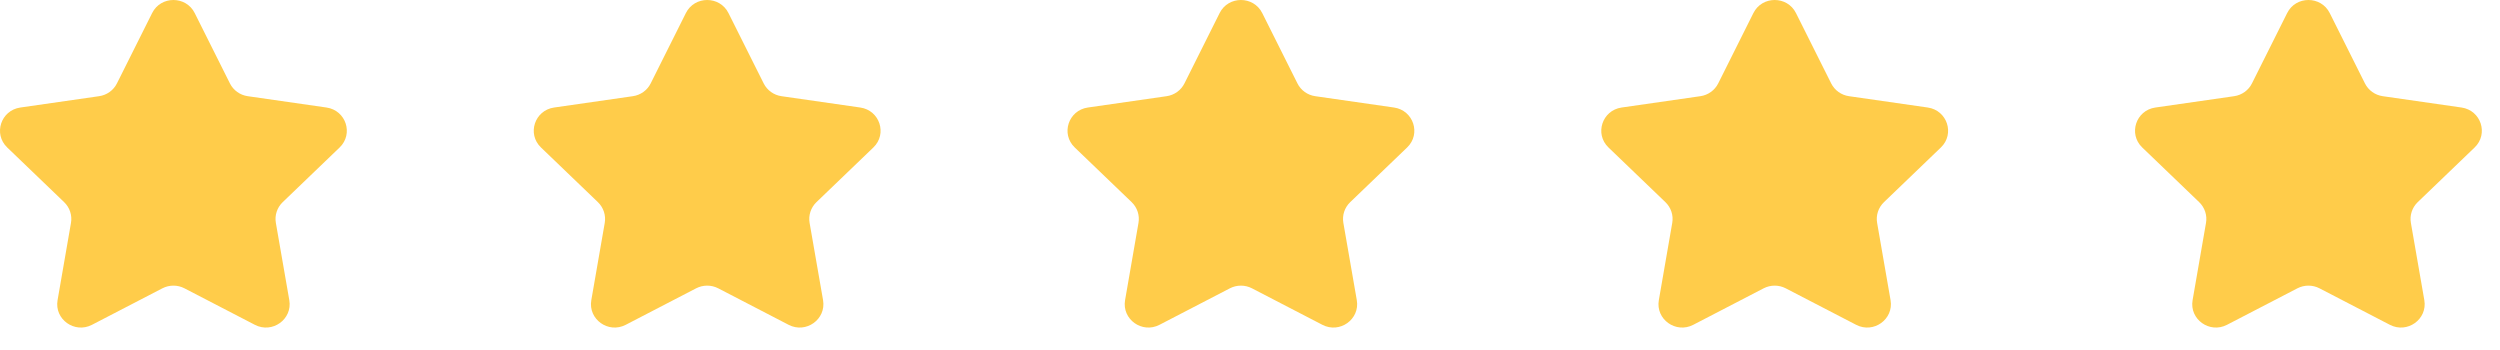
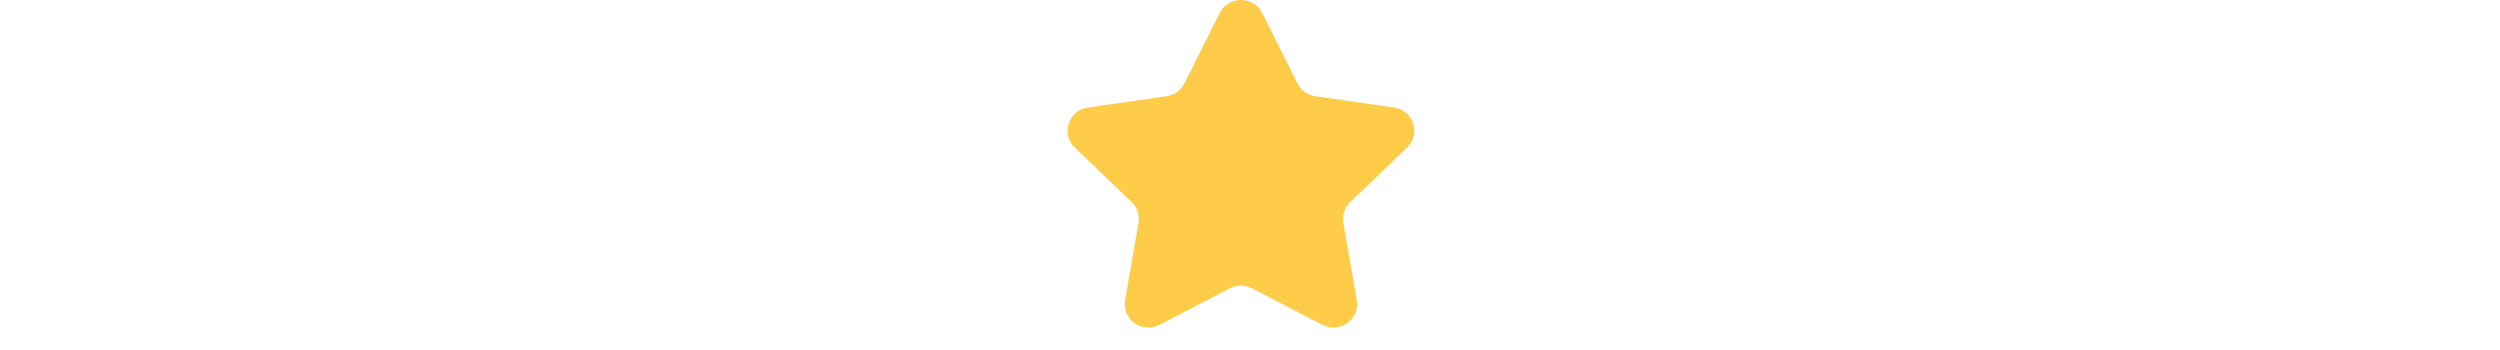
<svg xmlns="http://www.w3.org/2000/svg" width="107" height="15" viewBox="0 0 107 15" fill="none">
-   <path fill-rule="evenodd" clip-rule="evenodd" d="M8.333 0.558L9.84 3.569C9.988 3.865 10.273 4.07 10.604 4.117L13.975 4.602C14.808 4.723 15.139 5.732 14.537 6.311L12.099 8.653C11.859 8.884 11.75 9.215 11.807 9.54L12.382 12.847C12.524 13.665 11.653 14.289 10.908 13.902L7.895 12.34C7.6 12.187 7.246 12.187 6.95 12.34L3.936 13.902C3.192 14.289 2.321 13.665 2.464 12.847L3.038 9.54C3.095 9.215 2.986 8.884 2.746 8.653L0.308 6.311C-0.295 5.732 0.037 4.723 0.87 4.602L4.241 4.117C4.572 4.07 4.858 3.865 5.005 3.569L6.512 0.558C6.884 -0.186 7.96 -0.186 8.333 0.558Z" fill="#FFCC4A" />
-   <path fill-rule="evenodd" clip-rule="evenodd" d="M31.178 0.558L32.685 3.569C32.833 3.865 33.118 4.07 33.448 4.117L36.82 4.602C37.653 4.723 37.984 5.732 37.381 6.311L34.943 8.653C34.704 8.884 34.595 9.215 34.651 9.54L35.227 12.847C35.368 13.665 34.498 14.289 33.753 13.902L30.74 12.34C30.444 12.187 30.091 12.187 29.794 12.34L26.781 13.902C26.037 14.289 25.166 13.665 25.308 12.847L25.883 9.54C25.939 9.215 25.83 8.884 25.591 8.653L23.153 6.311C22.55 5.732 22.881 4.723 23.715 4.602L27.086 4.117C27.416 4.07 27.703 3.865 27.85 3.569L29.356 0.558C29.729 -0.186 30.805 -0.186 31.178 0.558Z" fill="#FFCC4A" />
  <path fill-rule="evenodd" clip-rule="evenodd" d="M54.023 0.558L55.53 3.569C55.677 3.865 55.962 4.07 56.293 4.117L59.664 4.602C60.497 4.723 60.829 5.732 60.226 6.311L57.788 8.653C57.548 8.884 57.439 9.215 57.496 9.54L58.071 12.847C58.213 13.665 57.342 14.289 56.598 13.902L53.584 12.34C53.289 12.187 52.935 12.187 52.639 12.34L49.626 13.902C48.881 14.289 48.011 13.665 48.153 12.847L48.727 9.54C48.784 9.215 48.675 8.884 48.436 8.653L45.998 6.311C45.395 5.732 45.726 4.723 46.559 4.602L49.931 4.117C50.261 4.07 50.547 3.865 50.695 3.569L52.201 0.558C52.574 -0.186 53.65 -0.186 54.023 0.558Z" fill="#FFCC4A" />
-   <path fill-rule="evenodd" clip-rule="evenodd" d="M76.867 0.558L78.374 3.569C78.522 3.865 78.807 4.07 79.138 4.117L82.509 4.602C83.342 4.723 83.674 5.732 83.071 6.311L80.633 8.653C80.393 8.884 80.284 9.215 80.341 9.54L80.916 12.847C81.058 13.665 80.187 14.289 79.443 13.902L76.429 12.34C76.134 12.187 75.78 12.187 75.484 12.34L72.471 13.902C71.726 14.289 70.855 13.665 70.998 12.847L71.572 9.54C71.629 9.215 71.52 8.884 71.28 8.653L68.842 6.311C68.24 5.732 68.571 4.723 69.404 4.602L72.775 4.117C73.106 4.07 73.392 3.865 73.54 3.569L75.046 0.558C75.418 -0.186 76.495 -0.186 76.867 0.558Z" fill="#FFCC4A" />
-   <path fill-rule="evenodd" clip-rule="evenodd" d="M99.712 0.558L101.219 3.569C101.367 3.865 101.652 4.07 101.982 4.117L105.354 4.602C106.187 4.723 106.518 5.732 105.915 6.311L103.477 8.653C103.238 8.884 103.129 9.215 103.186 9.54L103.761 12.847C103.903 13.665 103.032 14.289 102.287 13.902L99.274 12.34C98.979 12.187 98.625 12.187 98.329 12.34L95.315 13.902C94.571 14.289 93.7 13.665 93.843 12.847L94.417 9.54C94.474 9.215 94.365 8.884 94.125 8.653L91.687 6.311C91.084 5.732 91.416 4.723 92.249 4.602L95.62 4.117C95.951 4.07 96.237 3.865 96.384 3.569L97.891 0.558C98.263 -0.186 99.339 -0.186 99.712 0.558Z" fill="#FFCC4A" />
</svg>